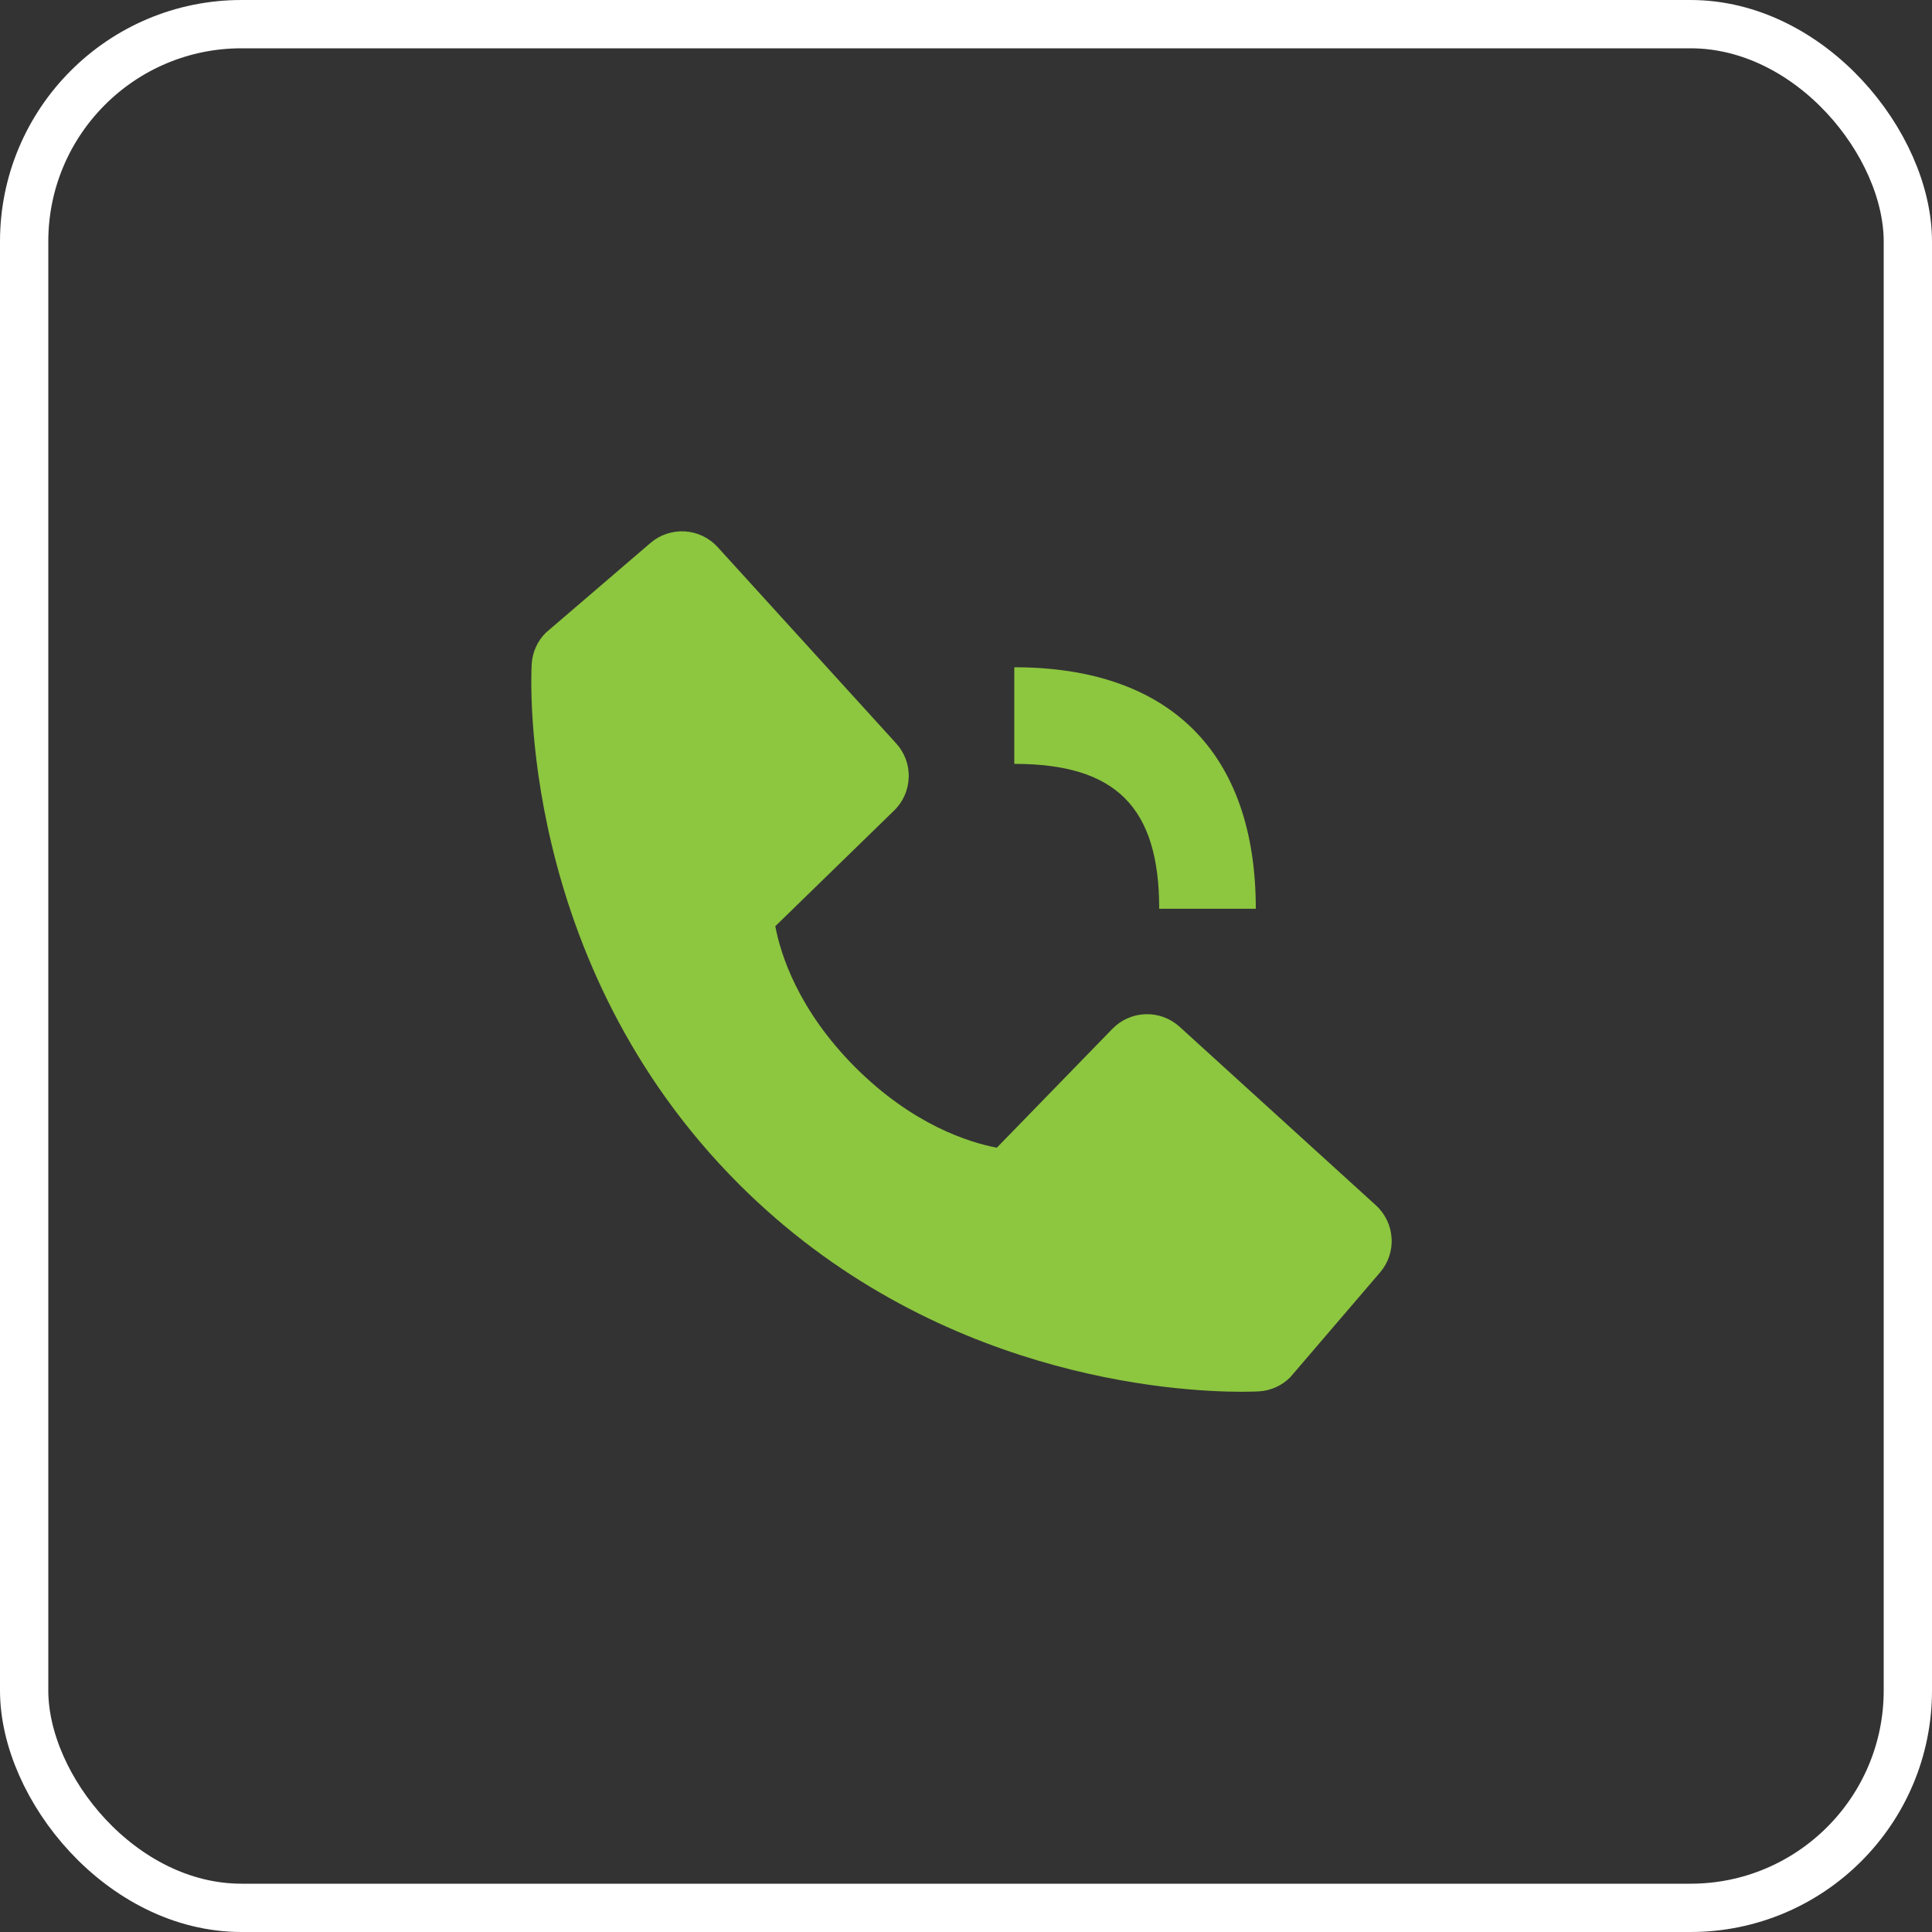
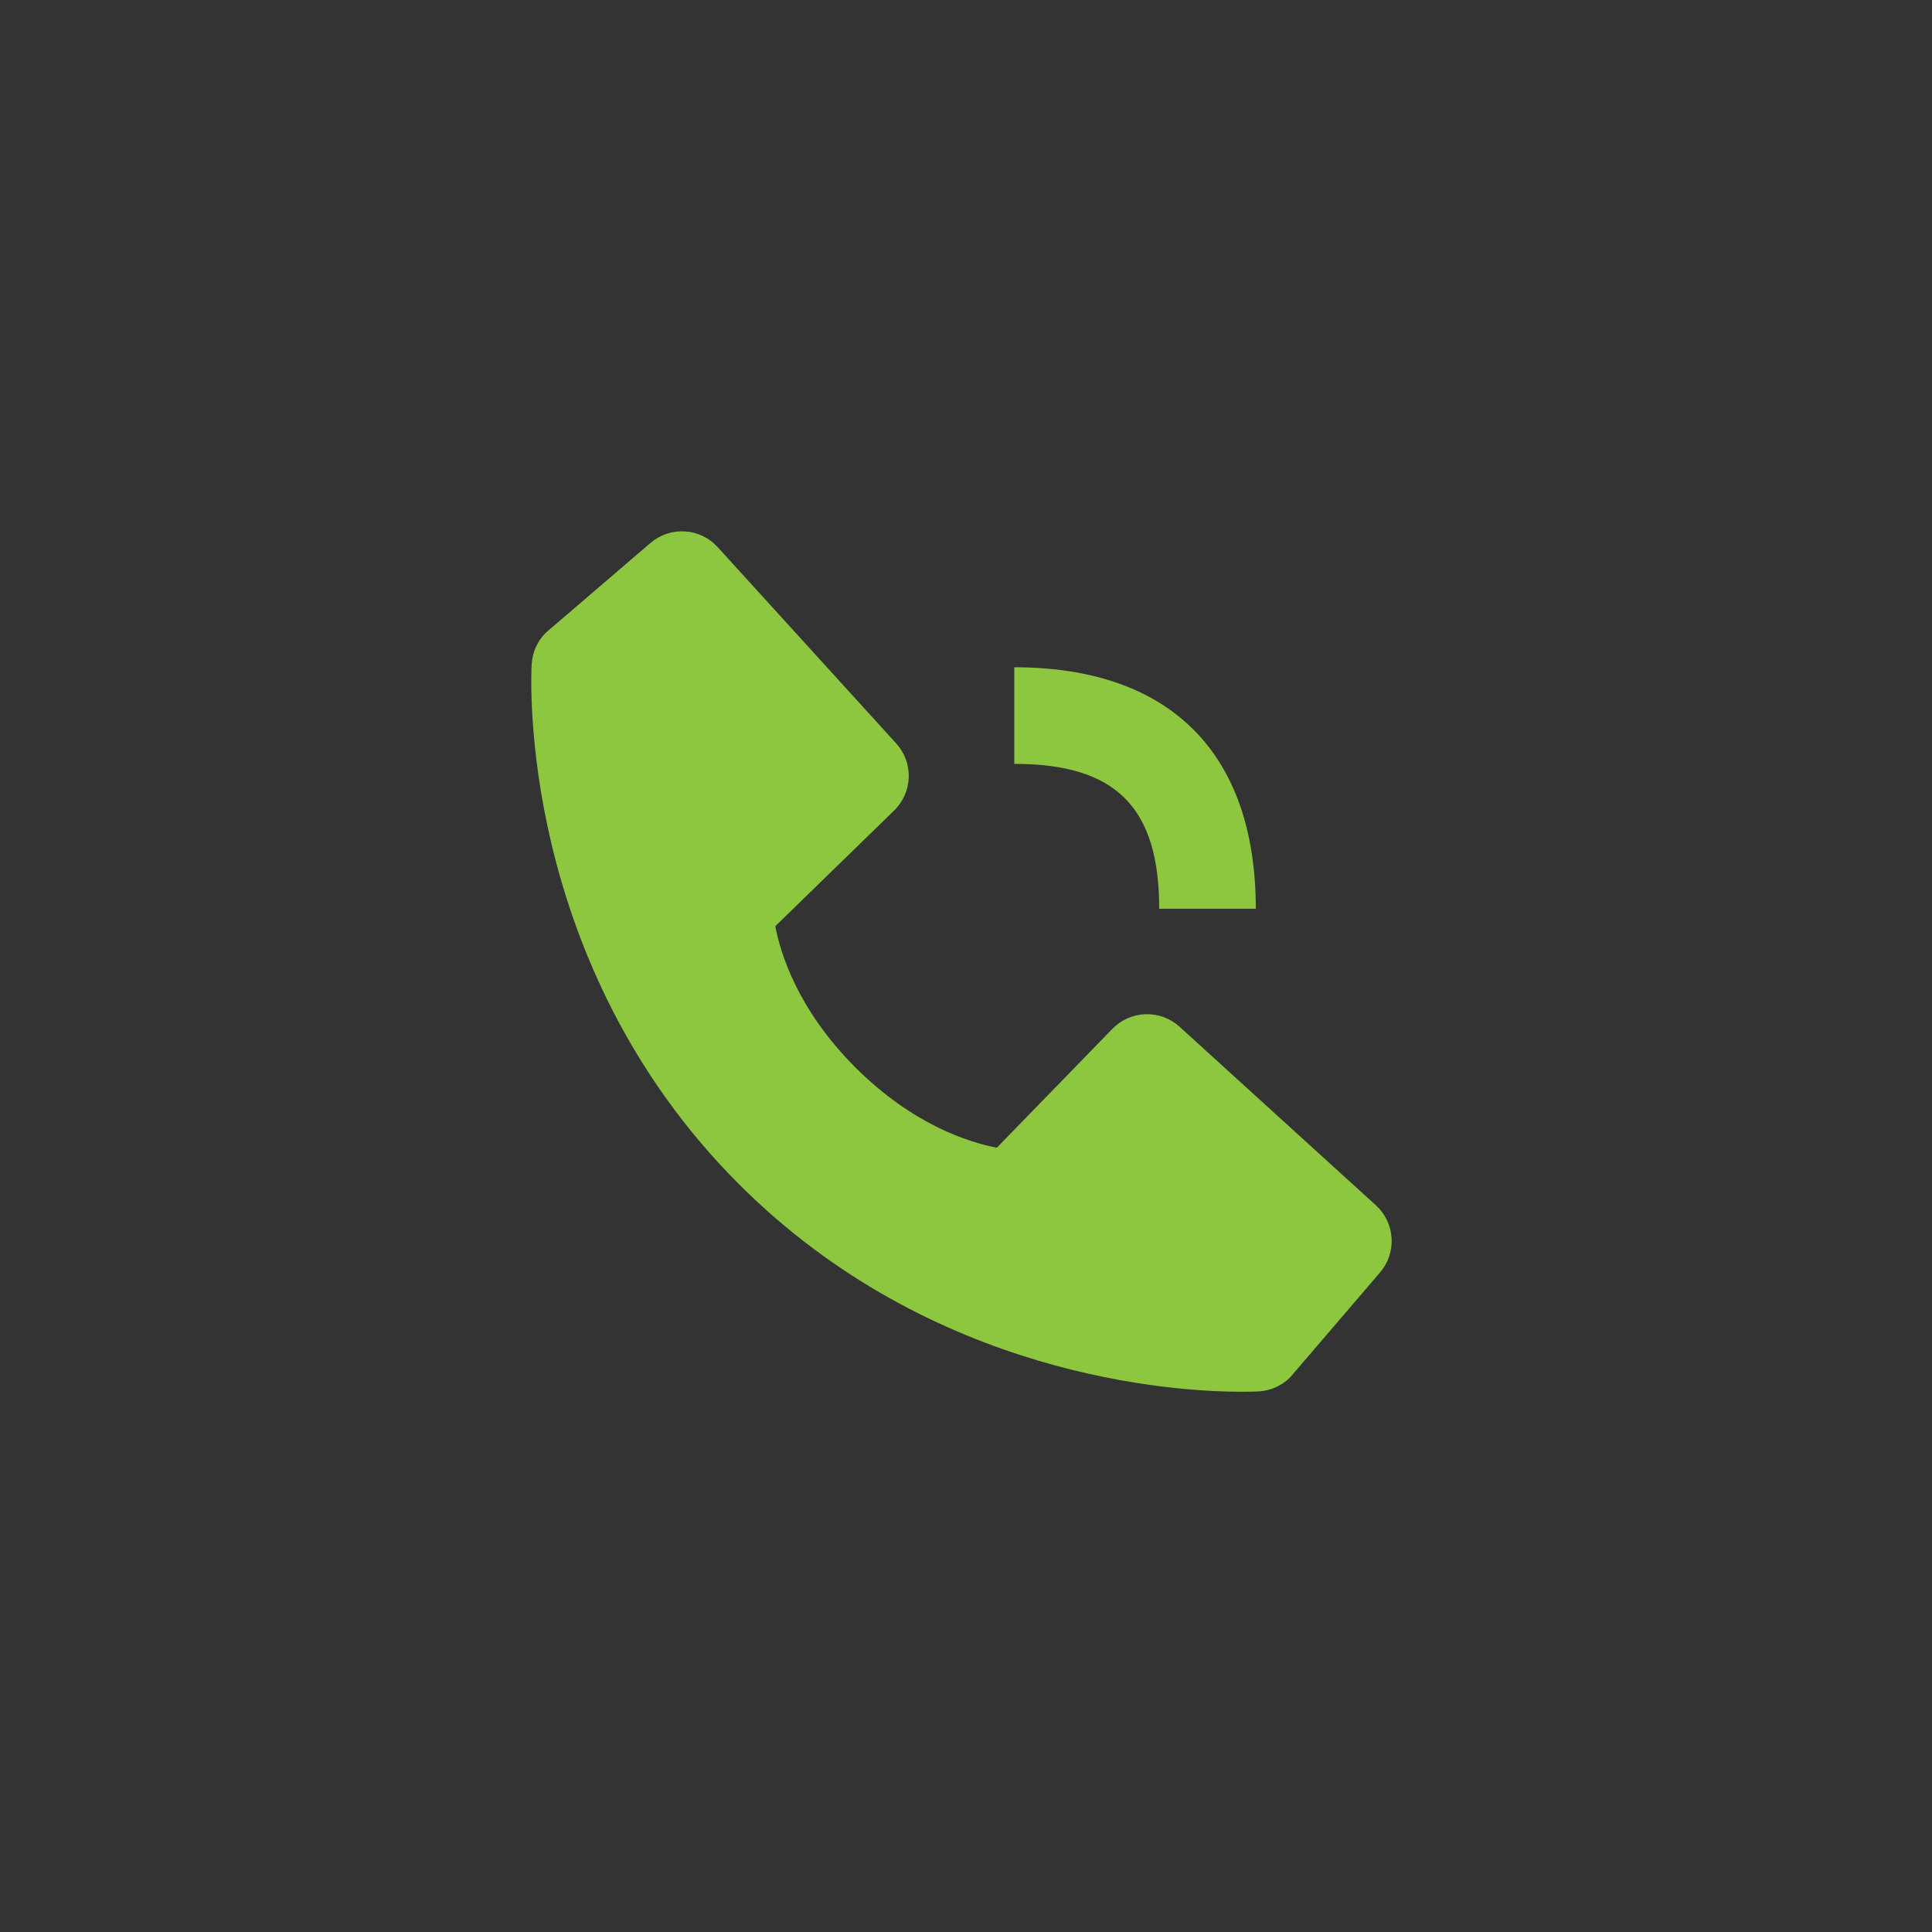
<svg xmlns="http://www.w3.org/2000/svg" width="40" height="40" viewBox="0 0 40 40" fill="none">
  <rect x="0" y="0" width="40" height="40" fill="#333333" stroke="none" />
  <path d="M21 15.815C23.103 15.815 24 16.712 24 18.815H26C26 15.59 24.225 13.815 21 13.815V15.815ZM24.422 21.258C24.23 21.083 23.978 20.99 23.718 20.998C23.459 21.006 23.212 21.114 23.031 21.301L20.638 23.762C20.062 23.652 18.904 23.291 17.712 22.102C16.52 20.909 16.159 19.748 16.052 19.176L18.511 16.782C18.698 16.601 18.806 16.355 18.814 16.095C18.823 15.835 18.729 15.583 18.554 15.391L14.859 11.328C14.684 11.135 14.441 11.018 14.181 11.002C13.922 10.986 13.666 11.071 13.468 11.241L11.298 13.102C11.125 13.275 11.022 13.506 11.008 13.751C10.993 14.001 10.707 19.923 15.299 24.517C19.305 28.522 24.323 28.815 25.705 28.815C25.907 28.815 26.031 28.809 26.064 28.807C26.309 28.793 26.54 28.689 26.712 28.516L28.572 26.345C28.742 26.147 28.828 25.892 28.811 25.632C28.795 25.372 28.679 25.129 28.486 24.954L24.422 21.258V21.258Z" fill="#8DC63F" />
-   <rect x="0.5" y="0.5" width="39" height="39" rx="4.5" stroke="white" />
</svg>